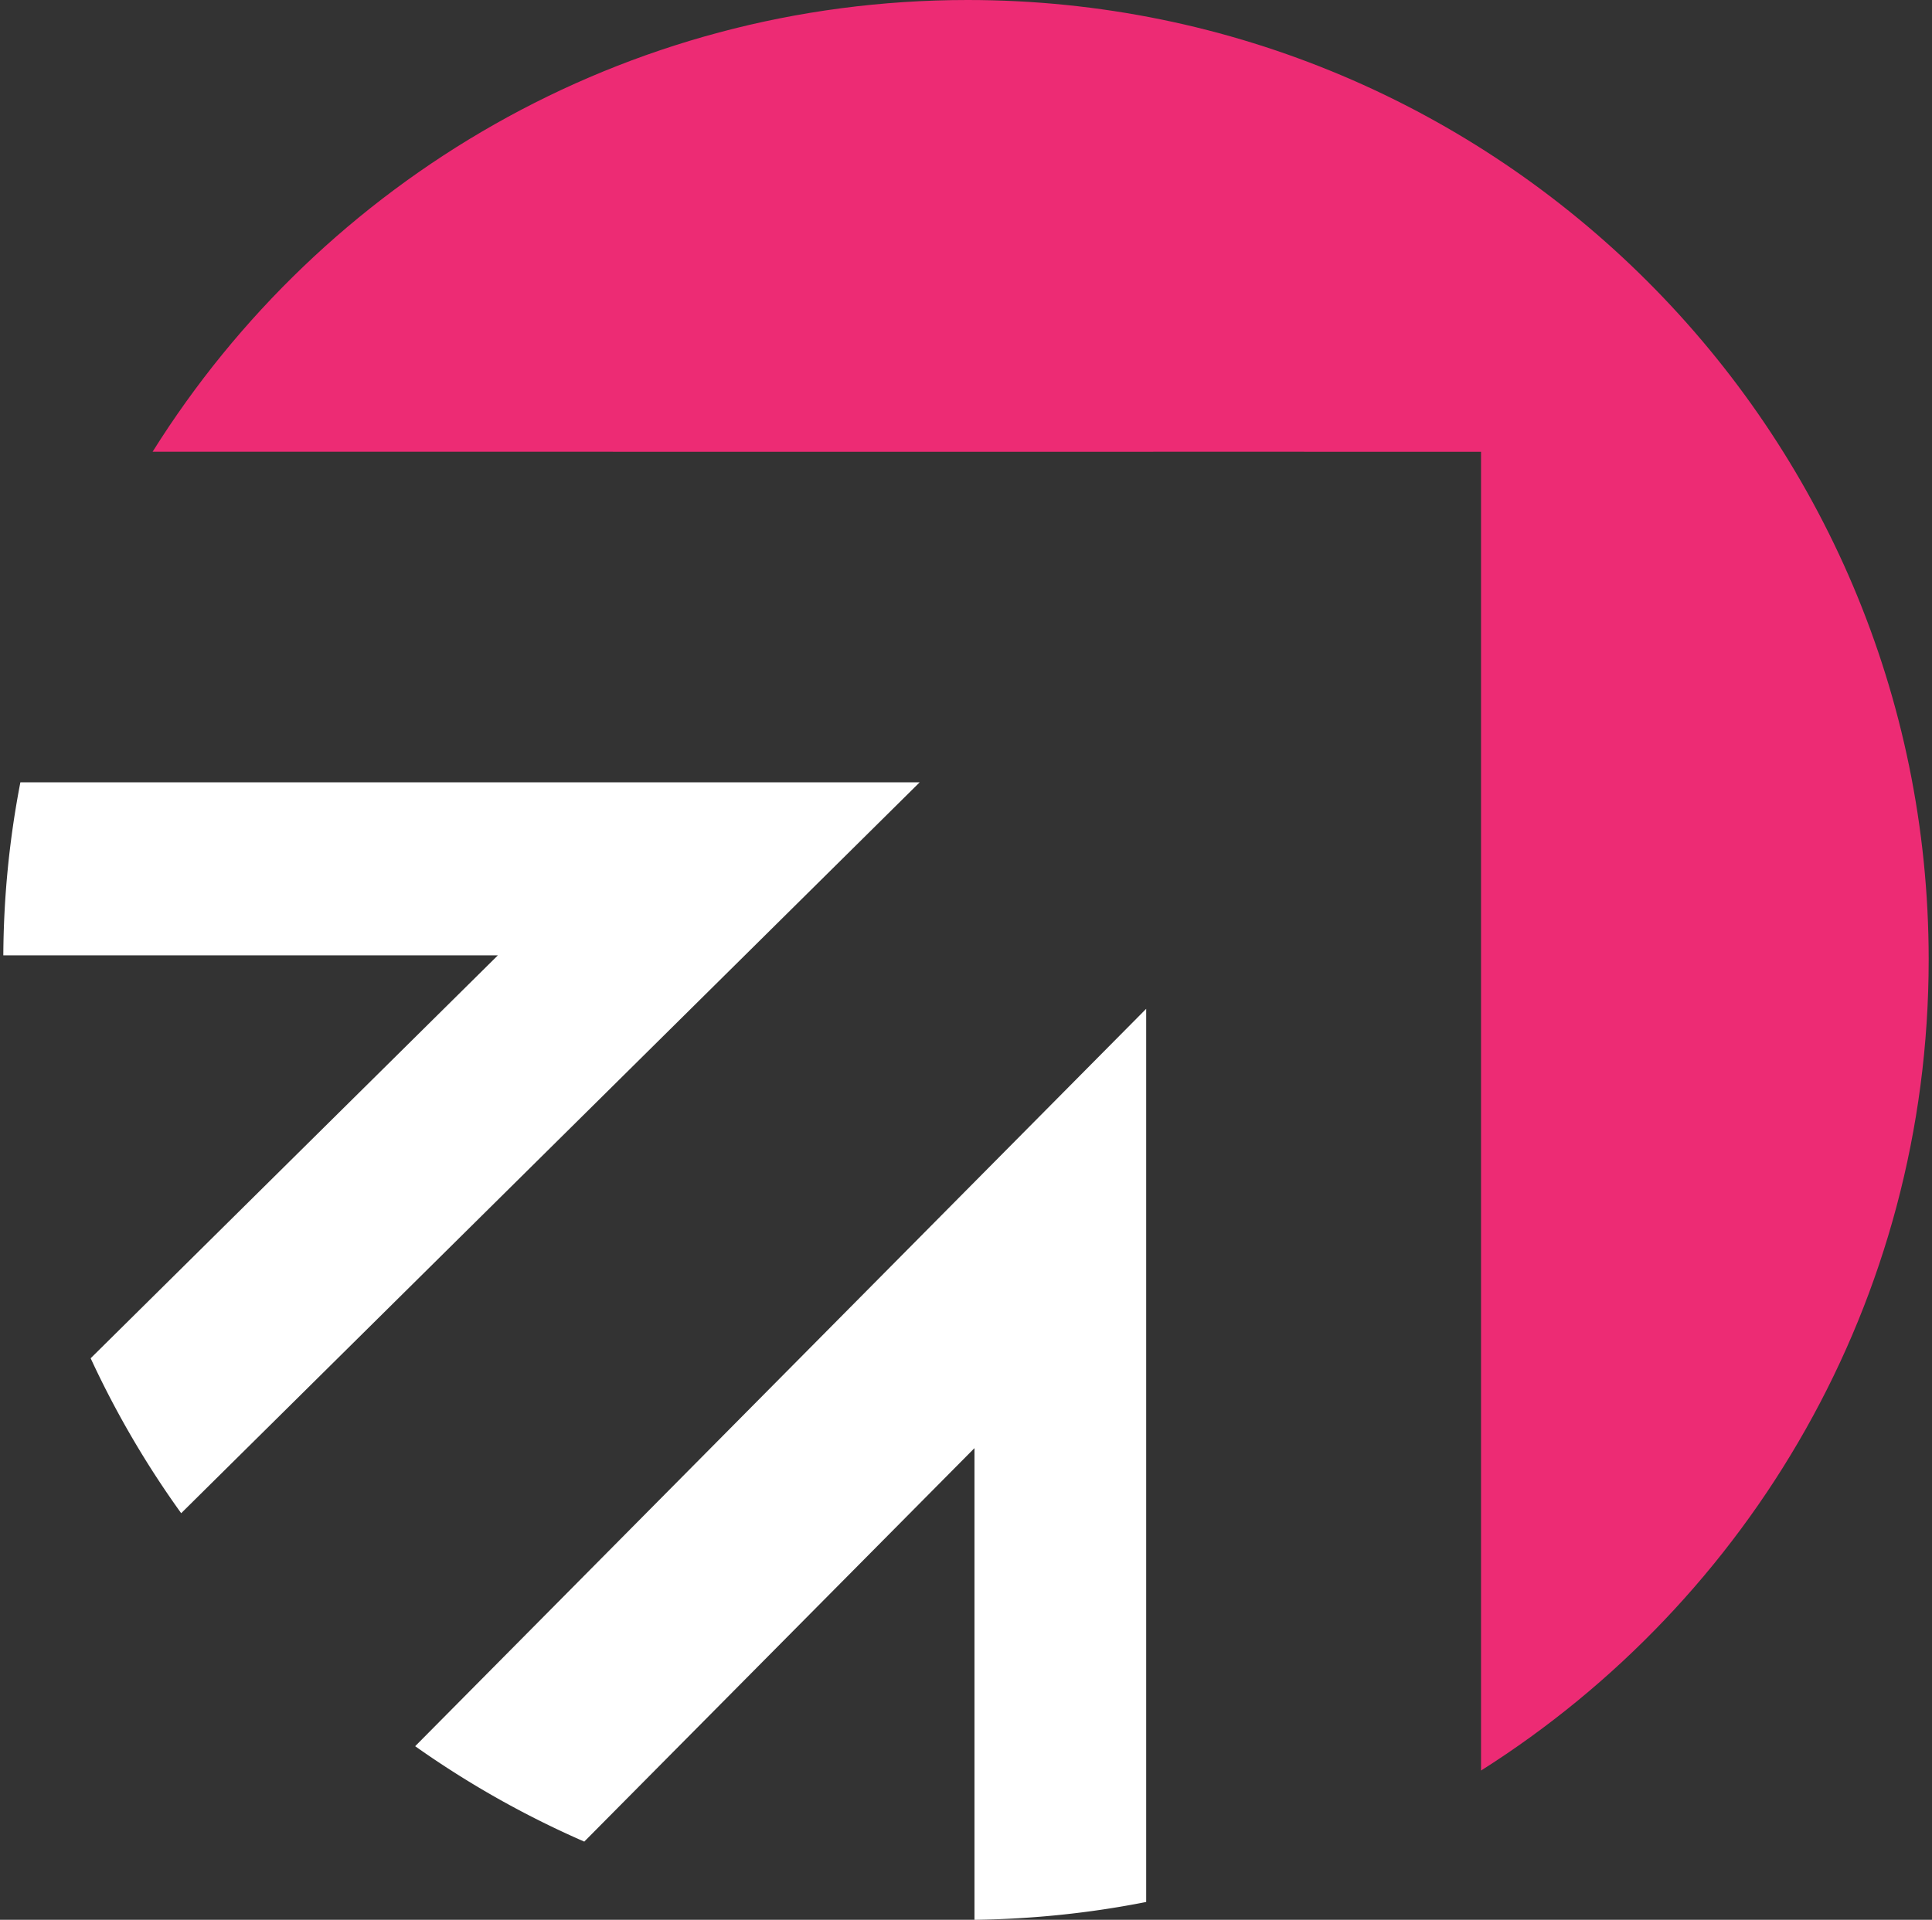
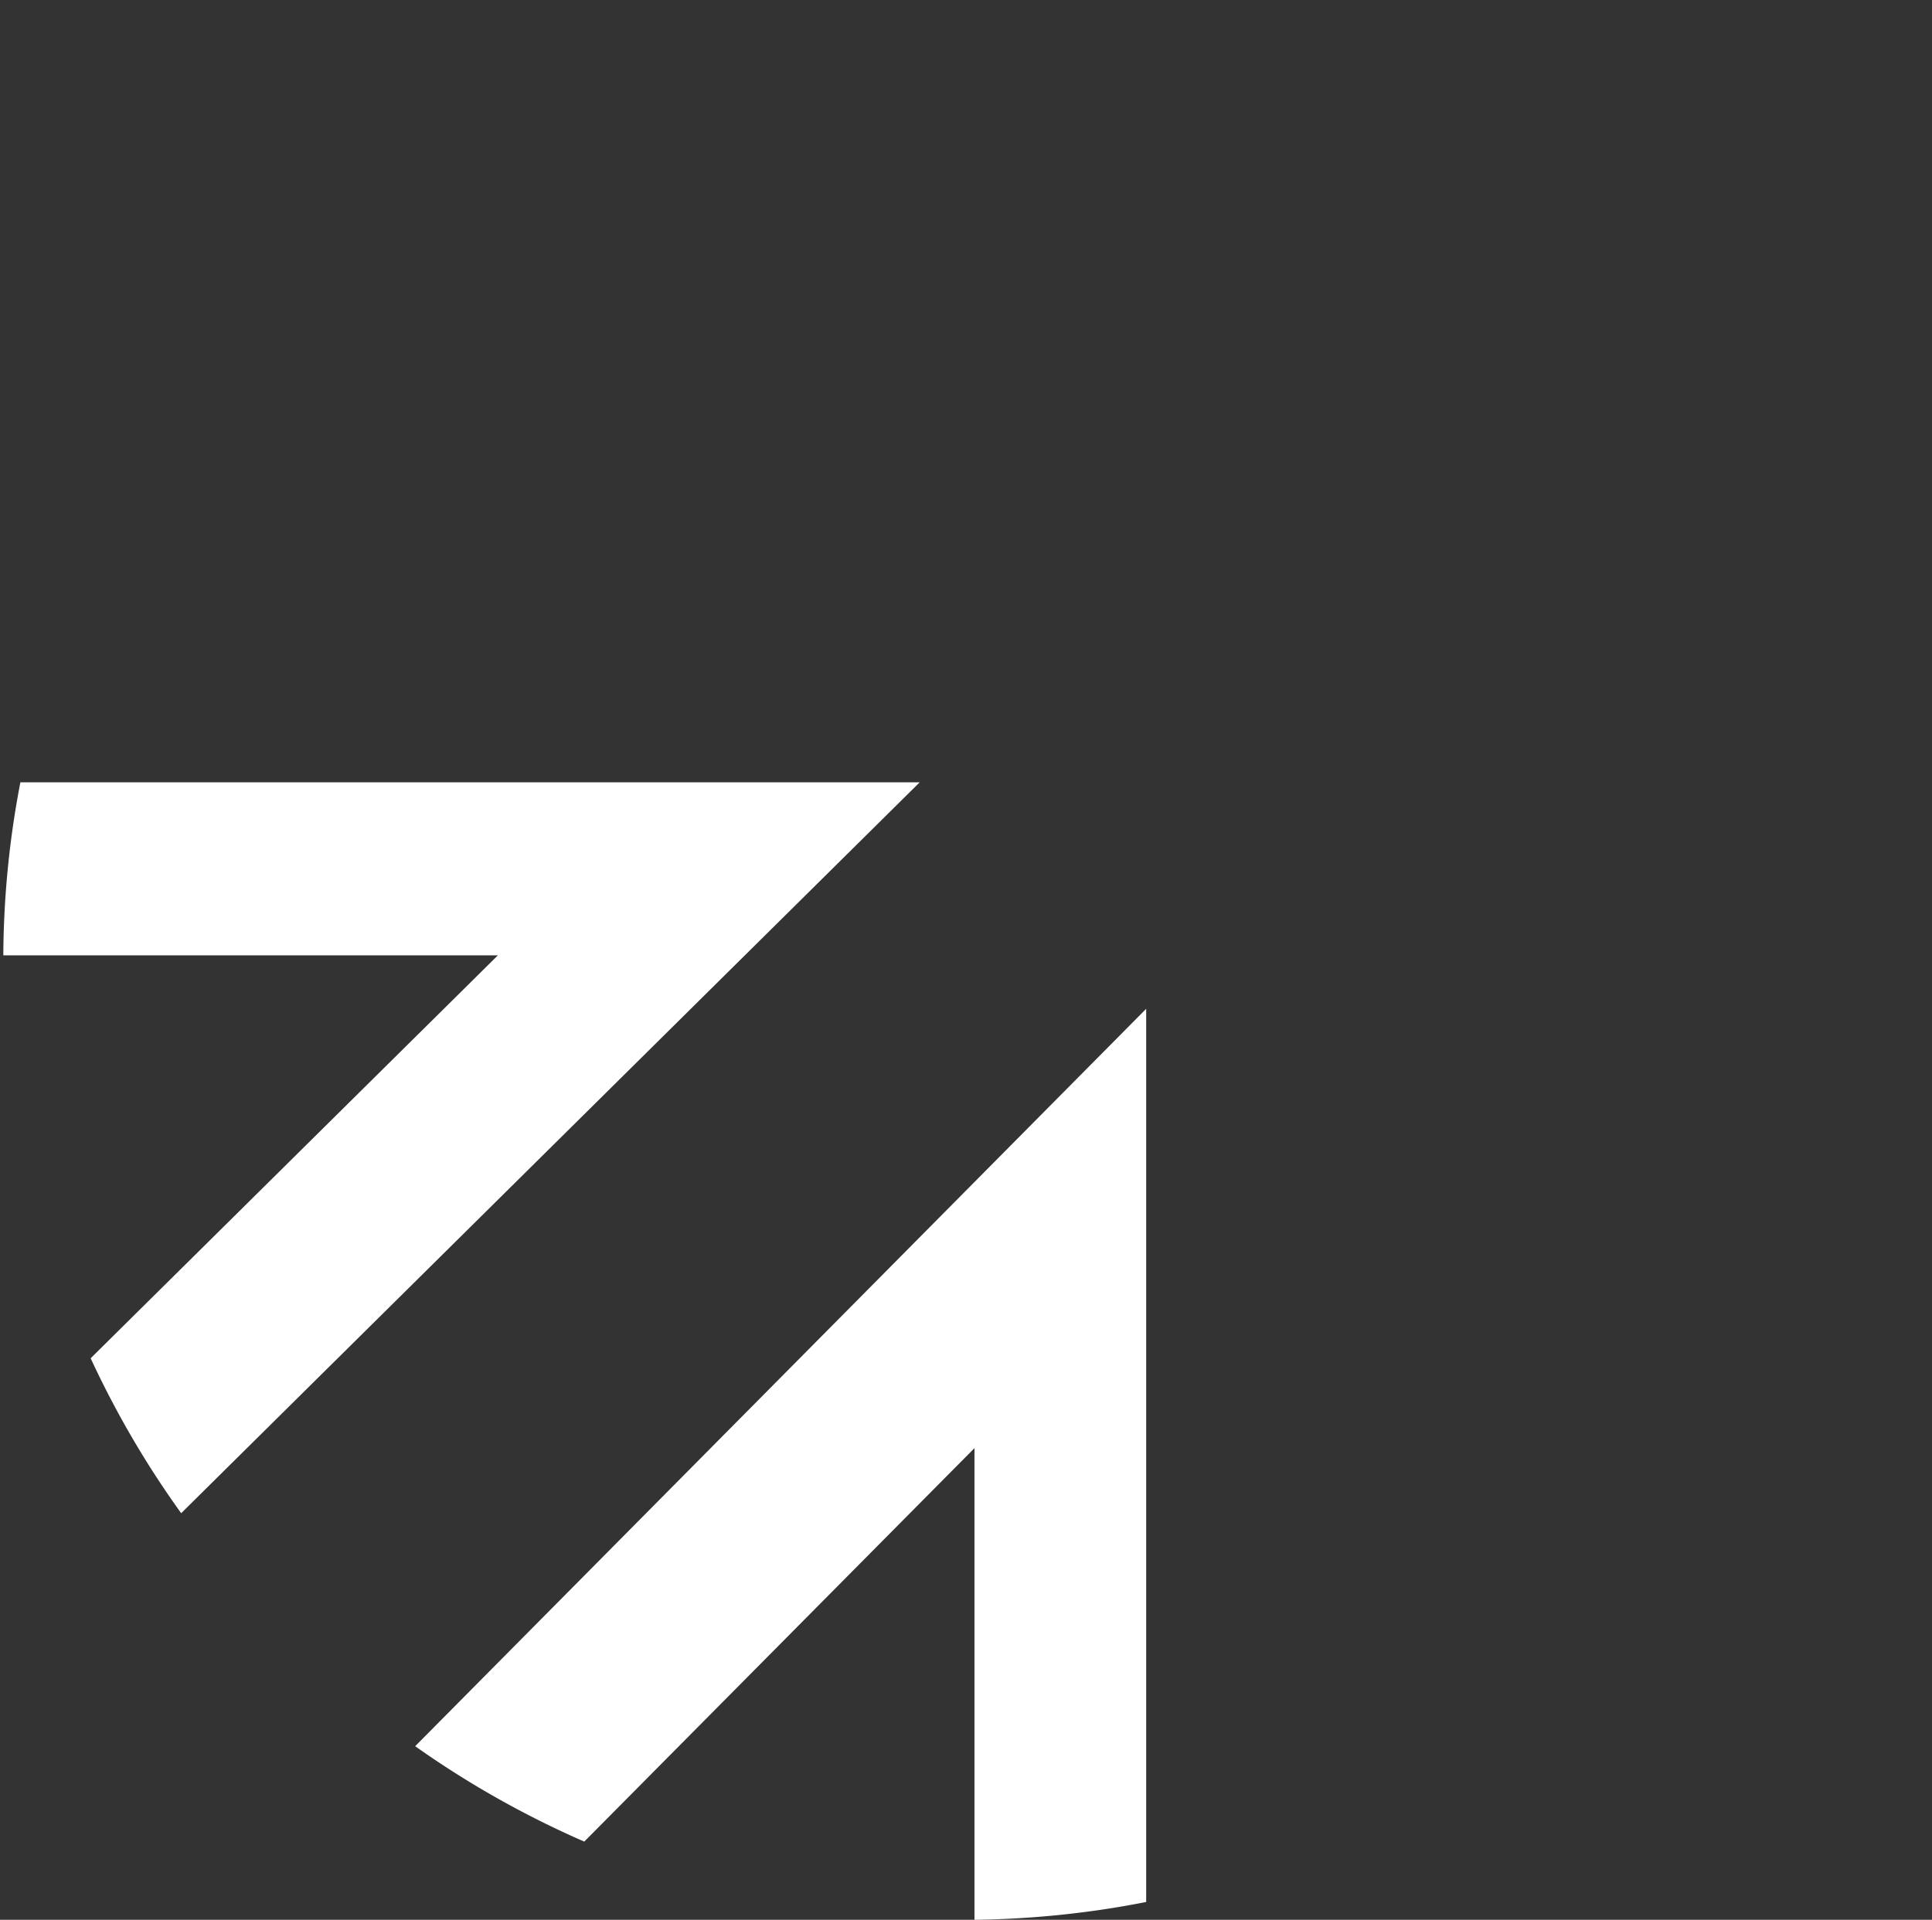
<svg xmlns="http://www.w3.org/2000/svg" width="328" height="326" viewBox="0 0 328 326">
  <rect x="0" y="0" width="328" height="326" fill="#333333" stroke="none" />
  <g fill="none" fill-rule="evenodd">
    <path d="M194.59 322.97V171.303L70.483 296.52a161.334 161.334 0 0 0 28.71 16.2l66.245-66.815V326c9.975-.134 19.718-1.158 29.152-3.03M.563 162.22h83.968l-69.14 68.423a160.02 160.02 0 0 0 15.368 26.311l125.375-124.107H3.46a158.745 158.745 0 0 0-2.897 29.374" fill="#FFF" />
-     <path d="M164.278 0C105.9 0 54.728 30.66 25.908 76.708l169.879.01v-.01l55.65.01v223.936c45.647-28.89 76-79.738 76-137.708C327.437 72.97 254.384.005 164.277 0" fill="#ED2B74" />
  </g>
</svg>